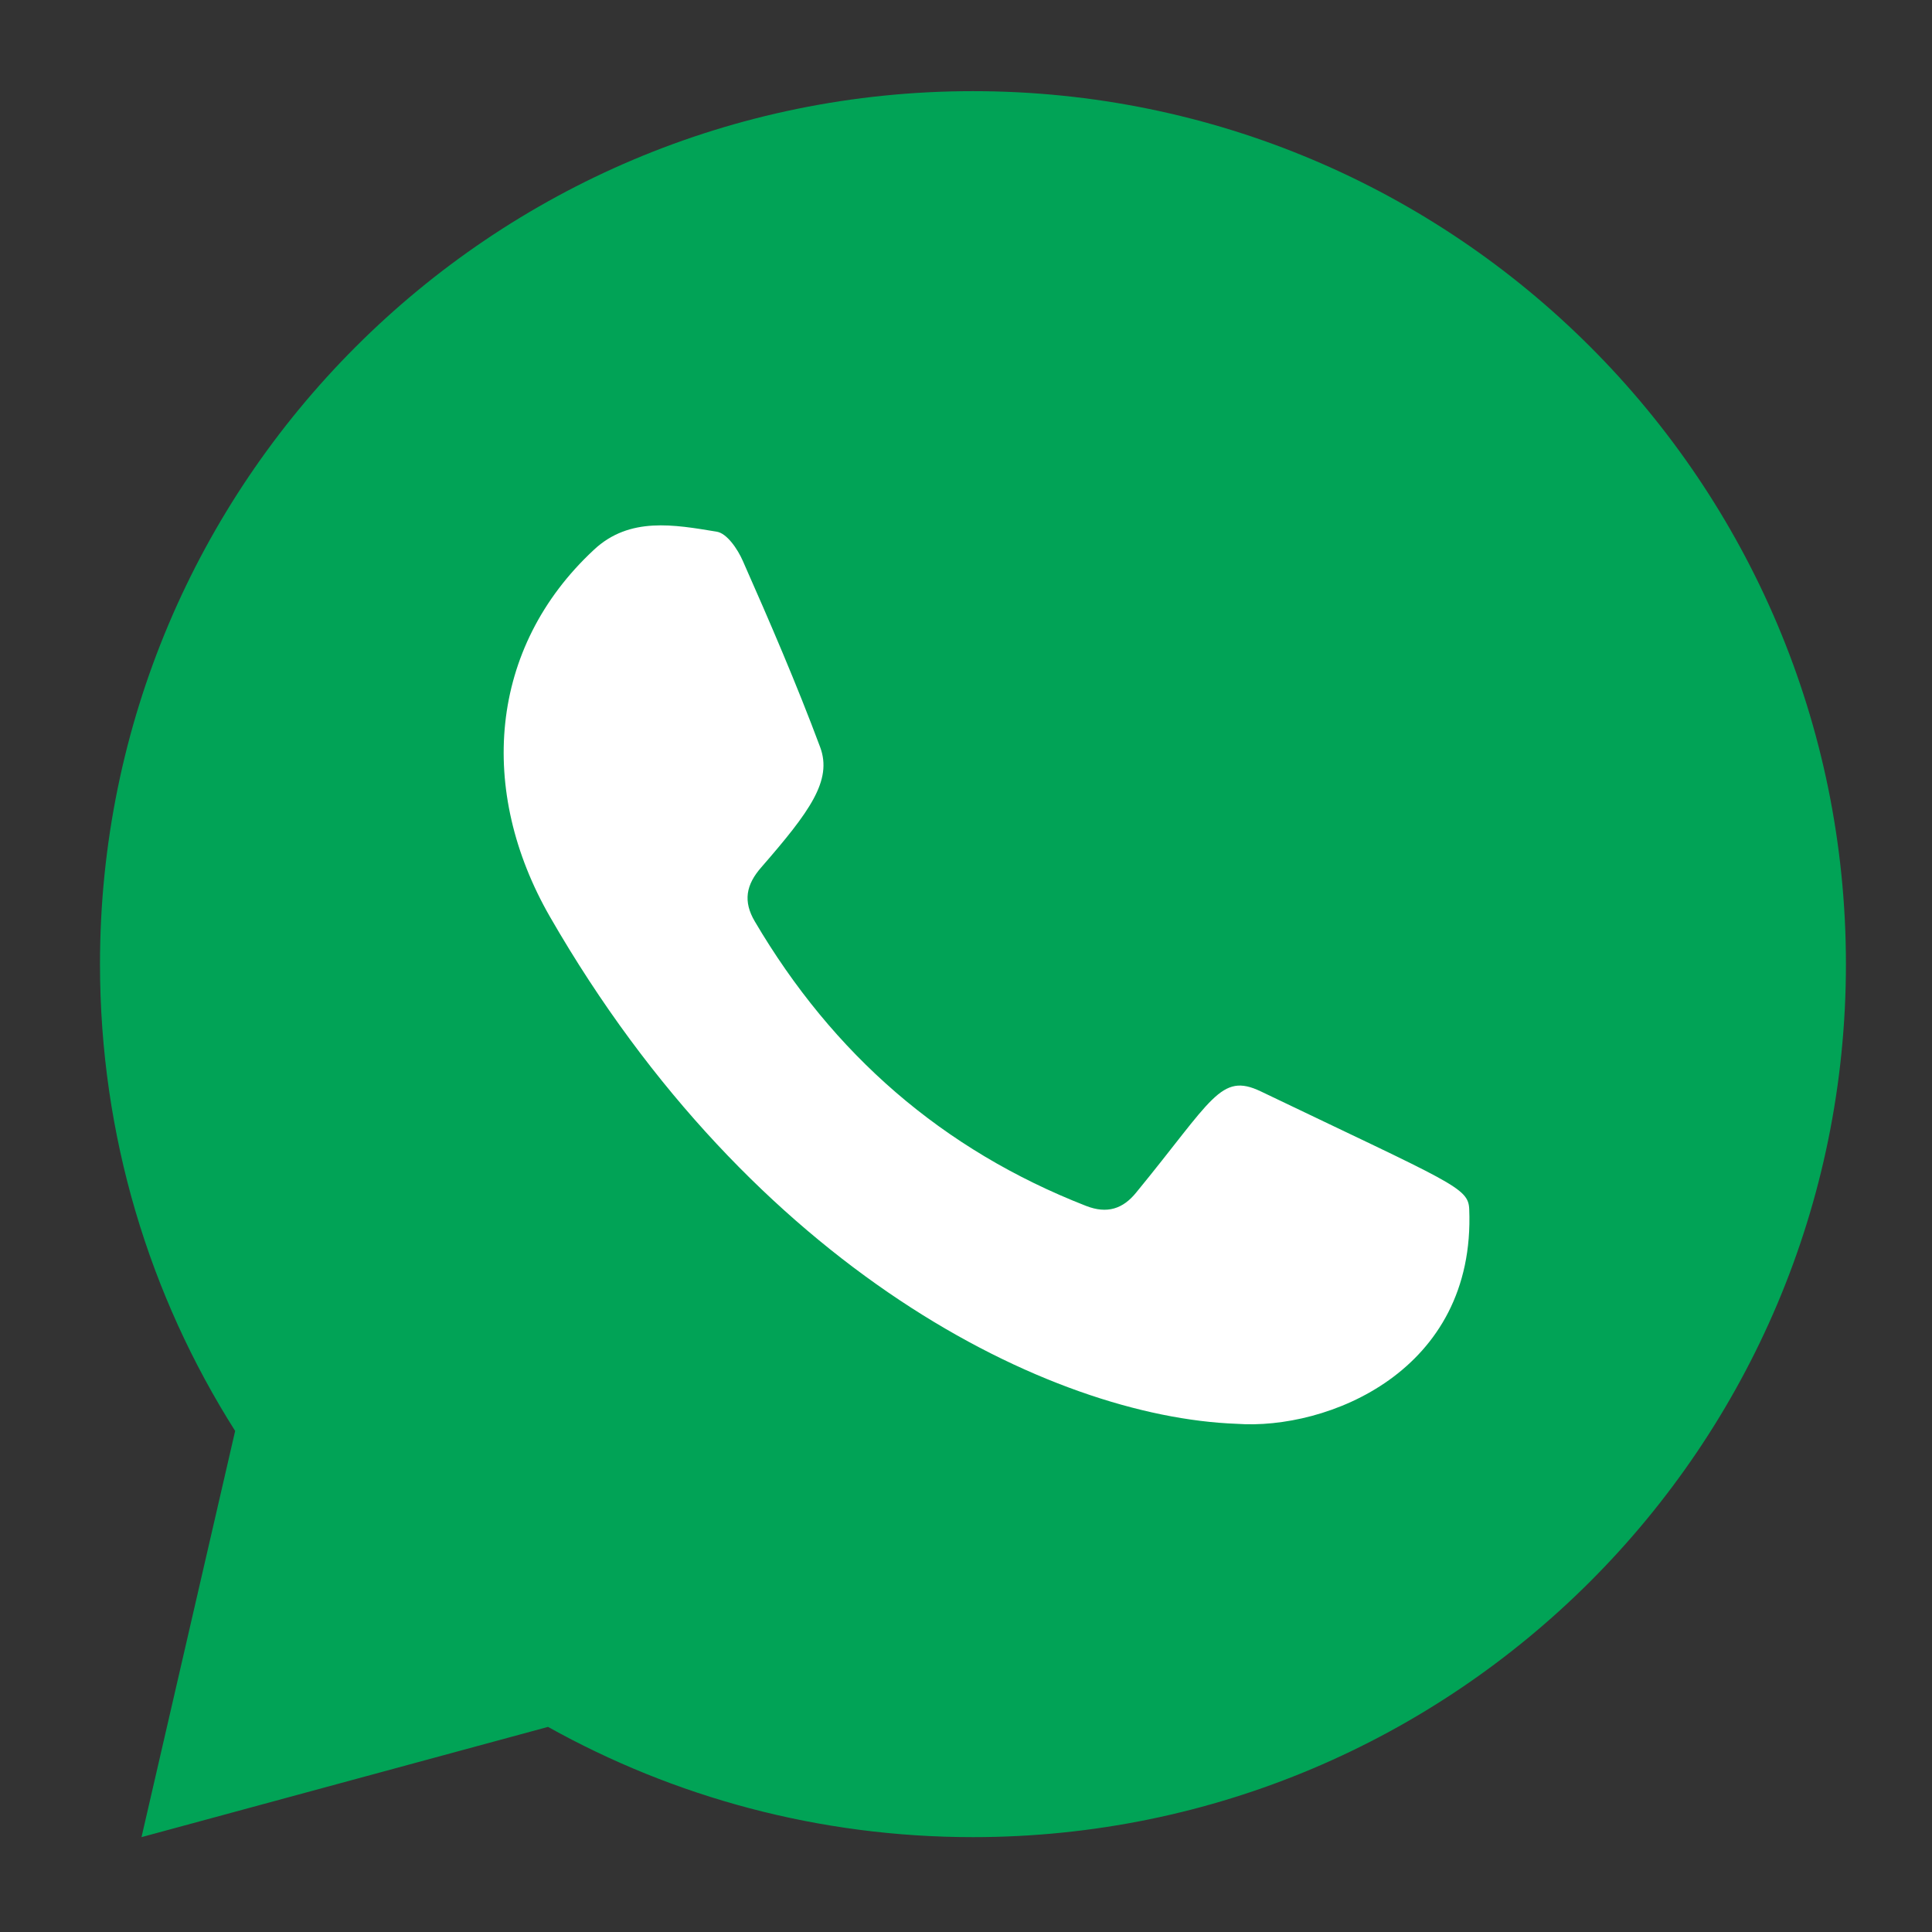
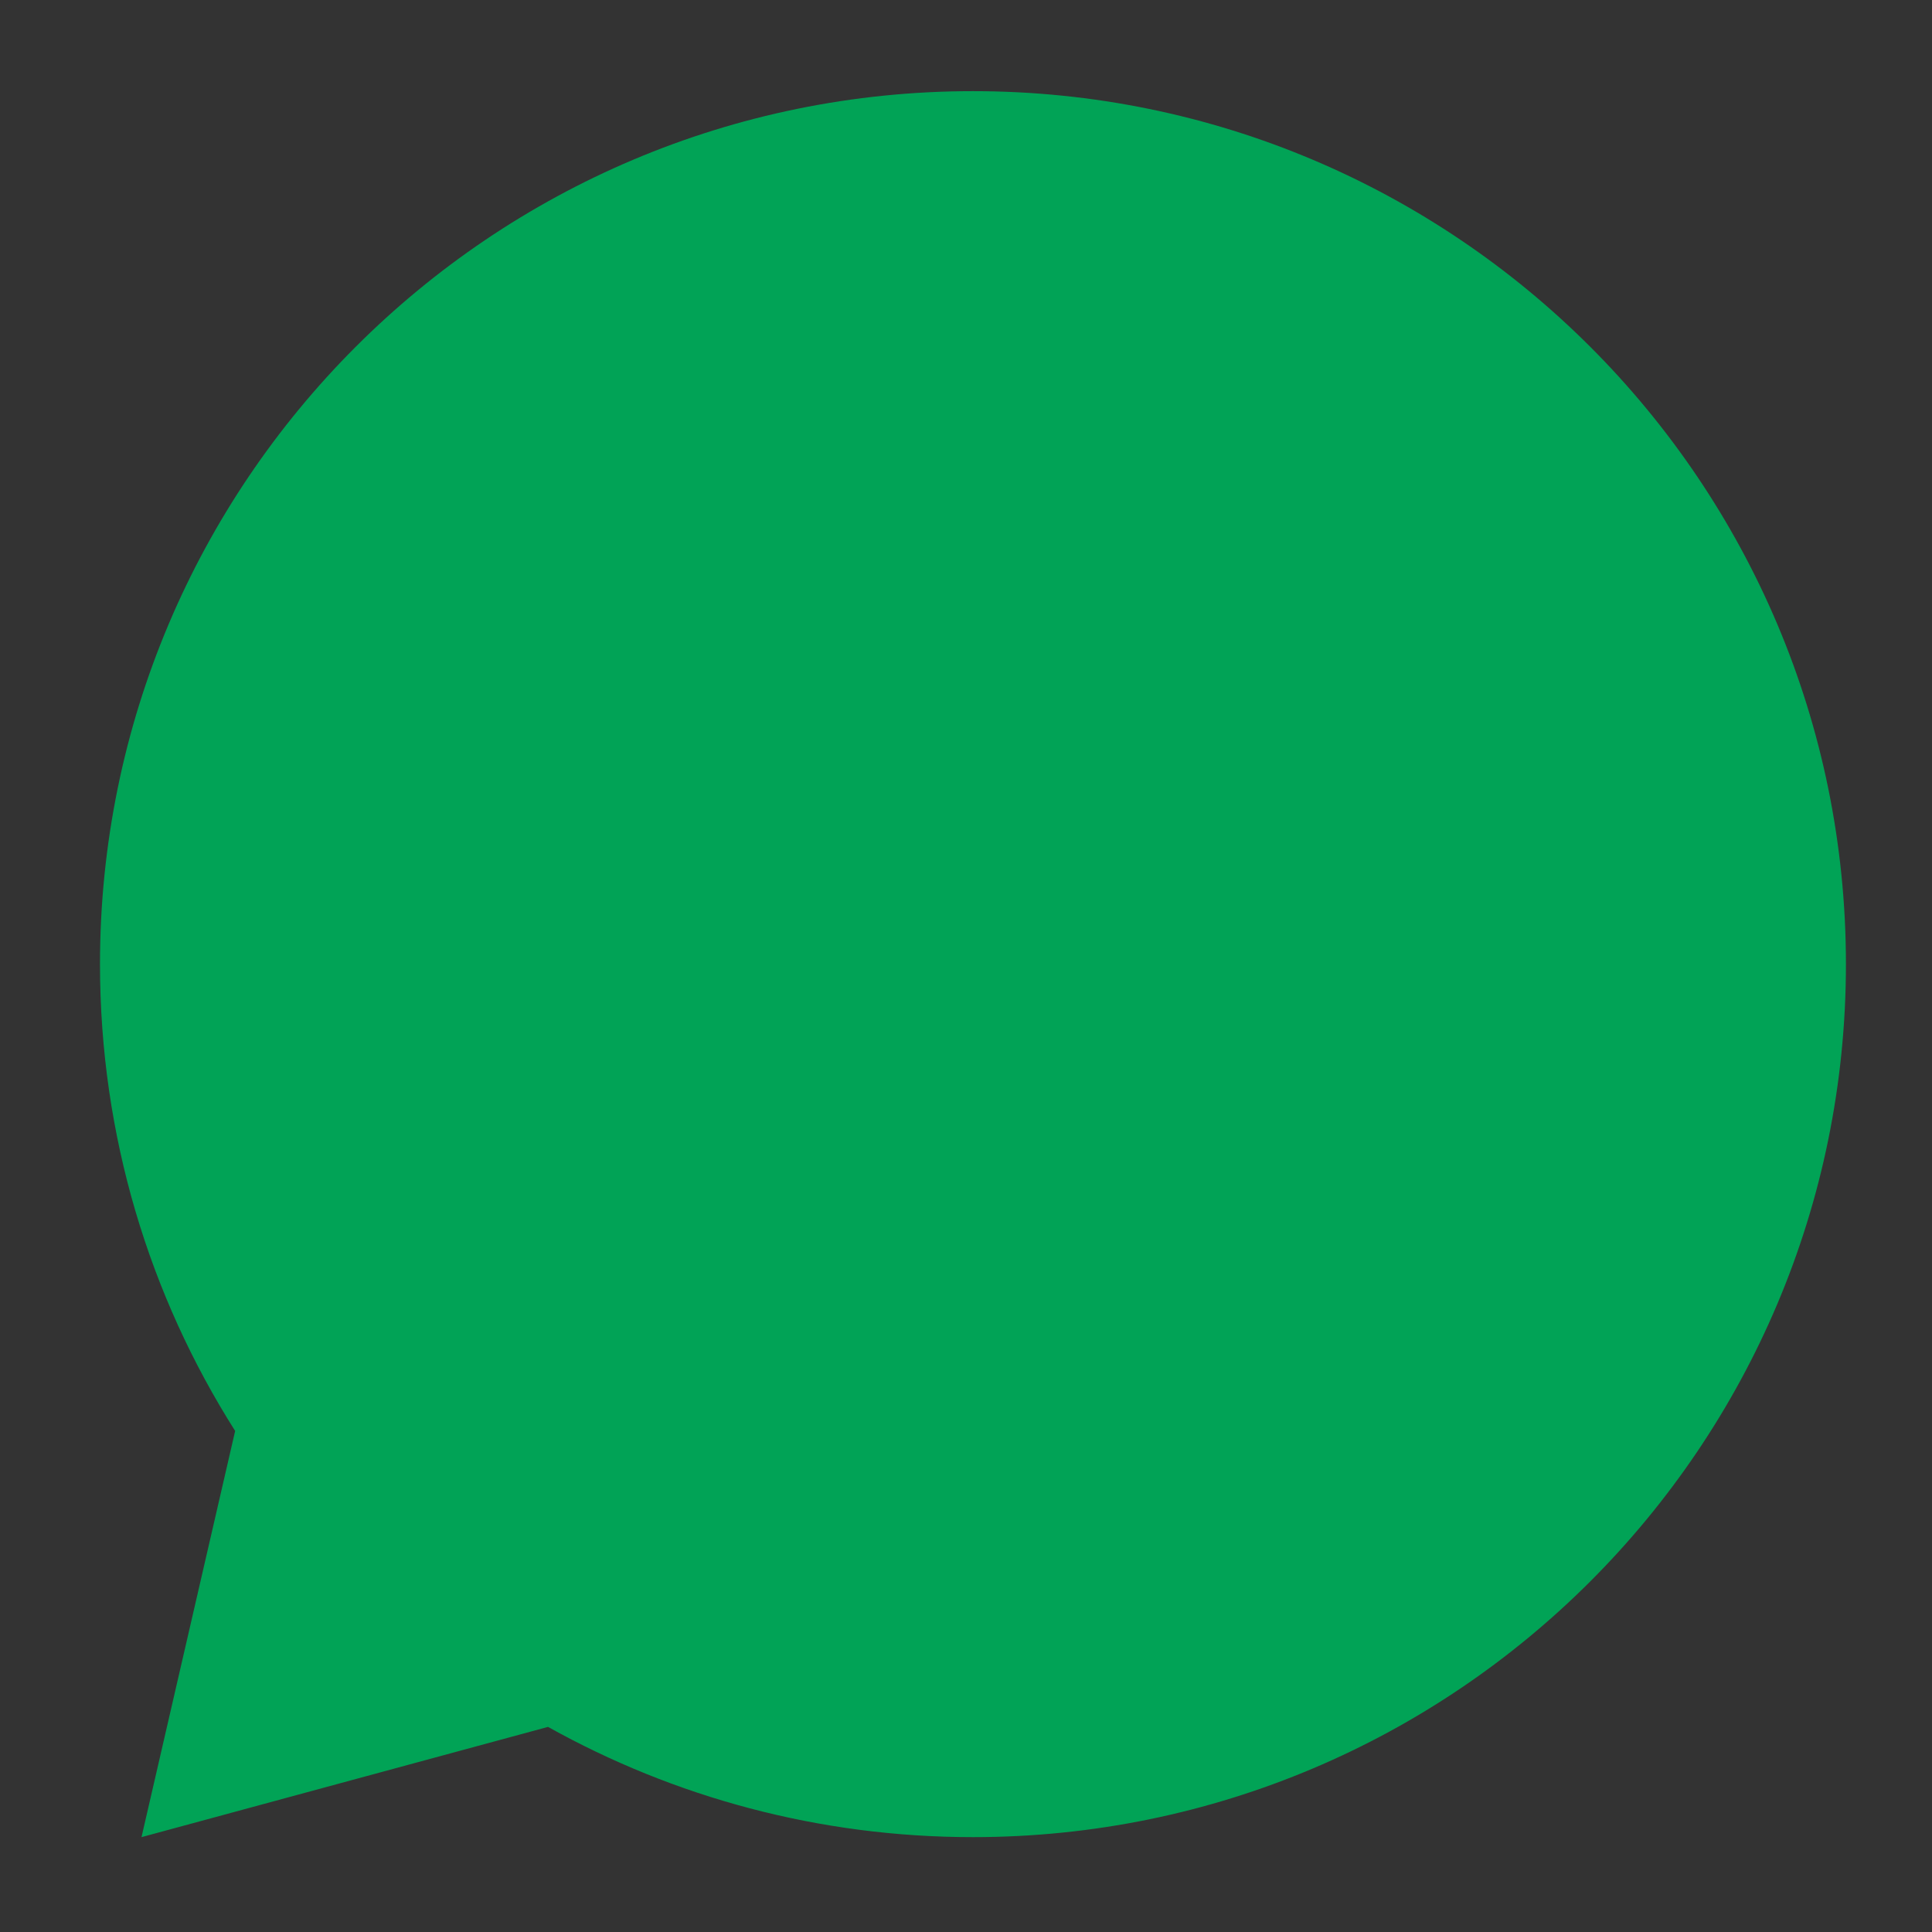
<svg xmlns="http://www.w3.org/2000/svg" version="1.1" id="Layer_1" x="0px" y="0px" width="49px" height="49px" viewBox="0 0 49 49" enable-background="new 0 0 49 49" xml:space="preserve">
  <rect x="0" y="0" width="49" height="49" fill="#333333" stroke="none" />
  <path fill="#01A356" d="M13.899,43.798c3.19,1.779,6.865,2.796,10.777,2.796c12.229,0,22.141-9.912,22.141-22.142  c0-12.228-9.909-22.14-22.141-22.14c-12.228,0-22.14,9.913-22.14,22.14c0,4.354,1.257,8.416,3.428,11.84L3.589,46.594L13.899,43.798  z" />
  <g>
    <g>
      <g>
-         <path fill="#FFFFFF" d="M31.363,36.111c-4.731-0.174-12.263-3.907-17.415-12.86c-1.83-3.185-1.566-6.818,1.116-9.308     c0.904-0.847,2.042-0.634,3.11-0.459c0.261,0.038,0.534,0.441,0.665,0.74c0.689,1.557,1.365,3.125,1.962,4.725     c0.315,0.846-0.266,1.637-1.49,3.045c-0.392,0.445-0.468,0.867-0.167,1.376c1.98,3.364,4.758,5.792,8.402,7.215     c0.533,0.208,0.937,0.076,1.274-0.344c1.935-2.359,2.135-3.046,3.152-2.563c4.887,2.344,5.269,2.438,5.291,2.991     C37.428,34.794,33.65,36.277,31.363,36.111z" />
-       </g>
+         </g>
    </g>
  </g>
</svg>